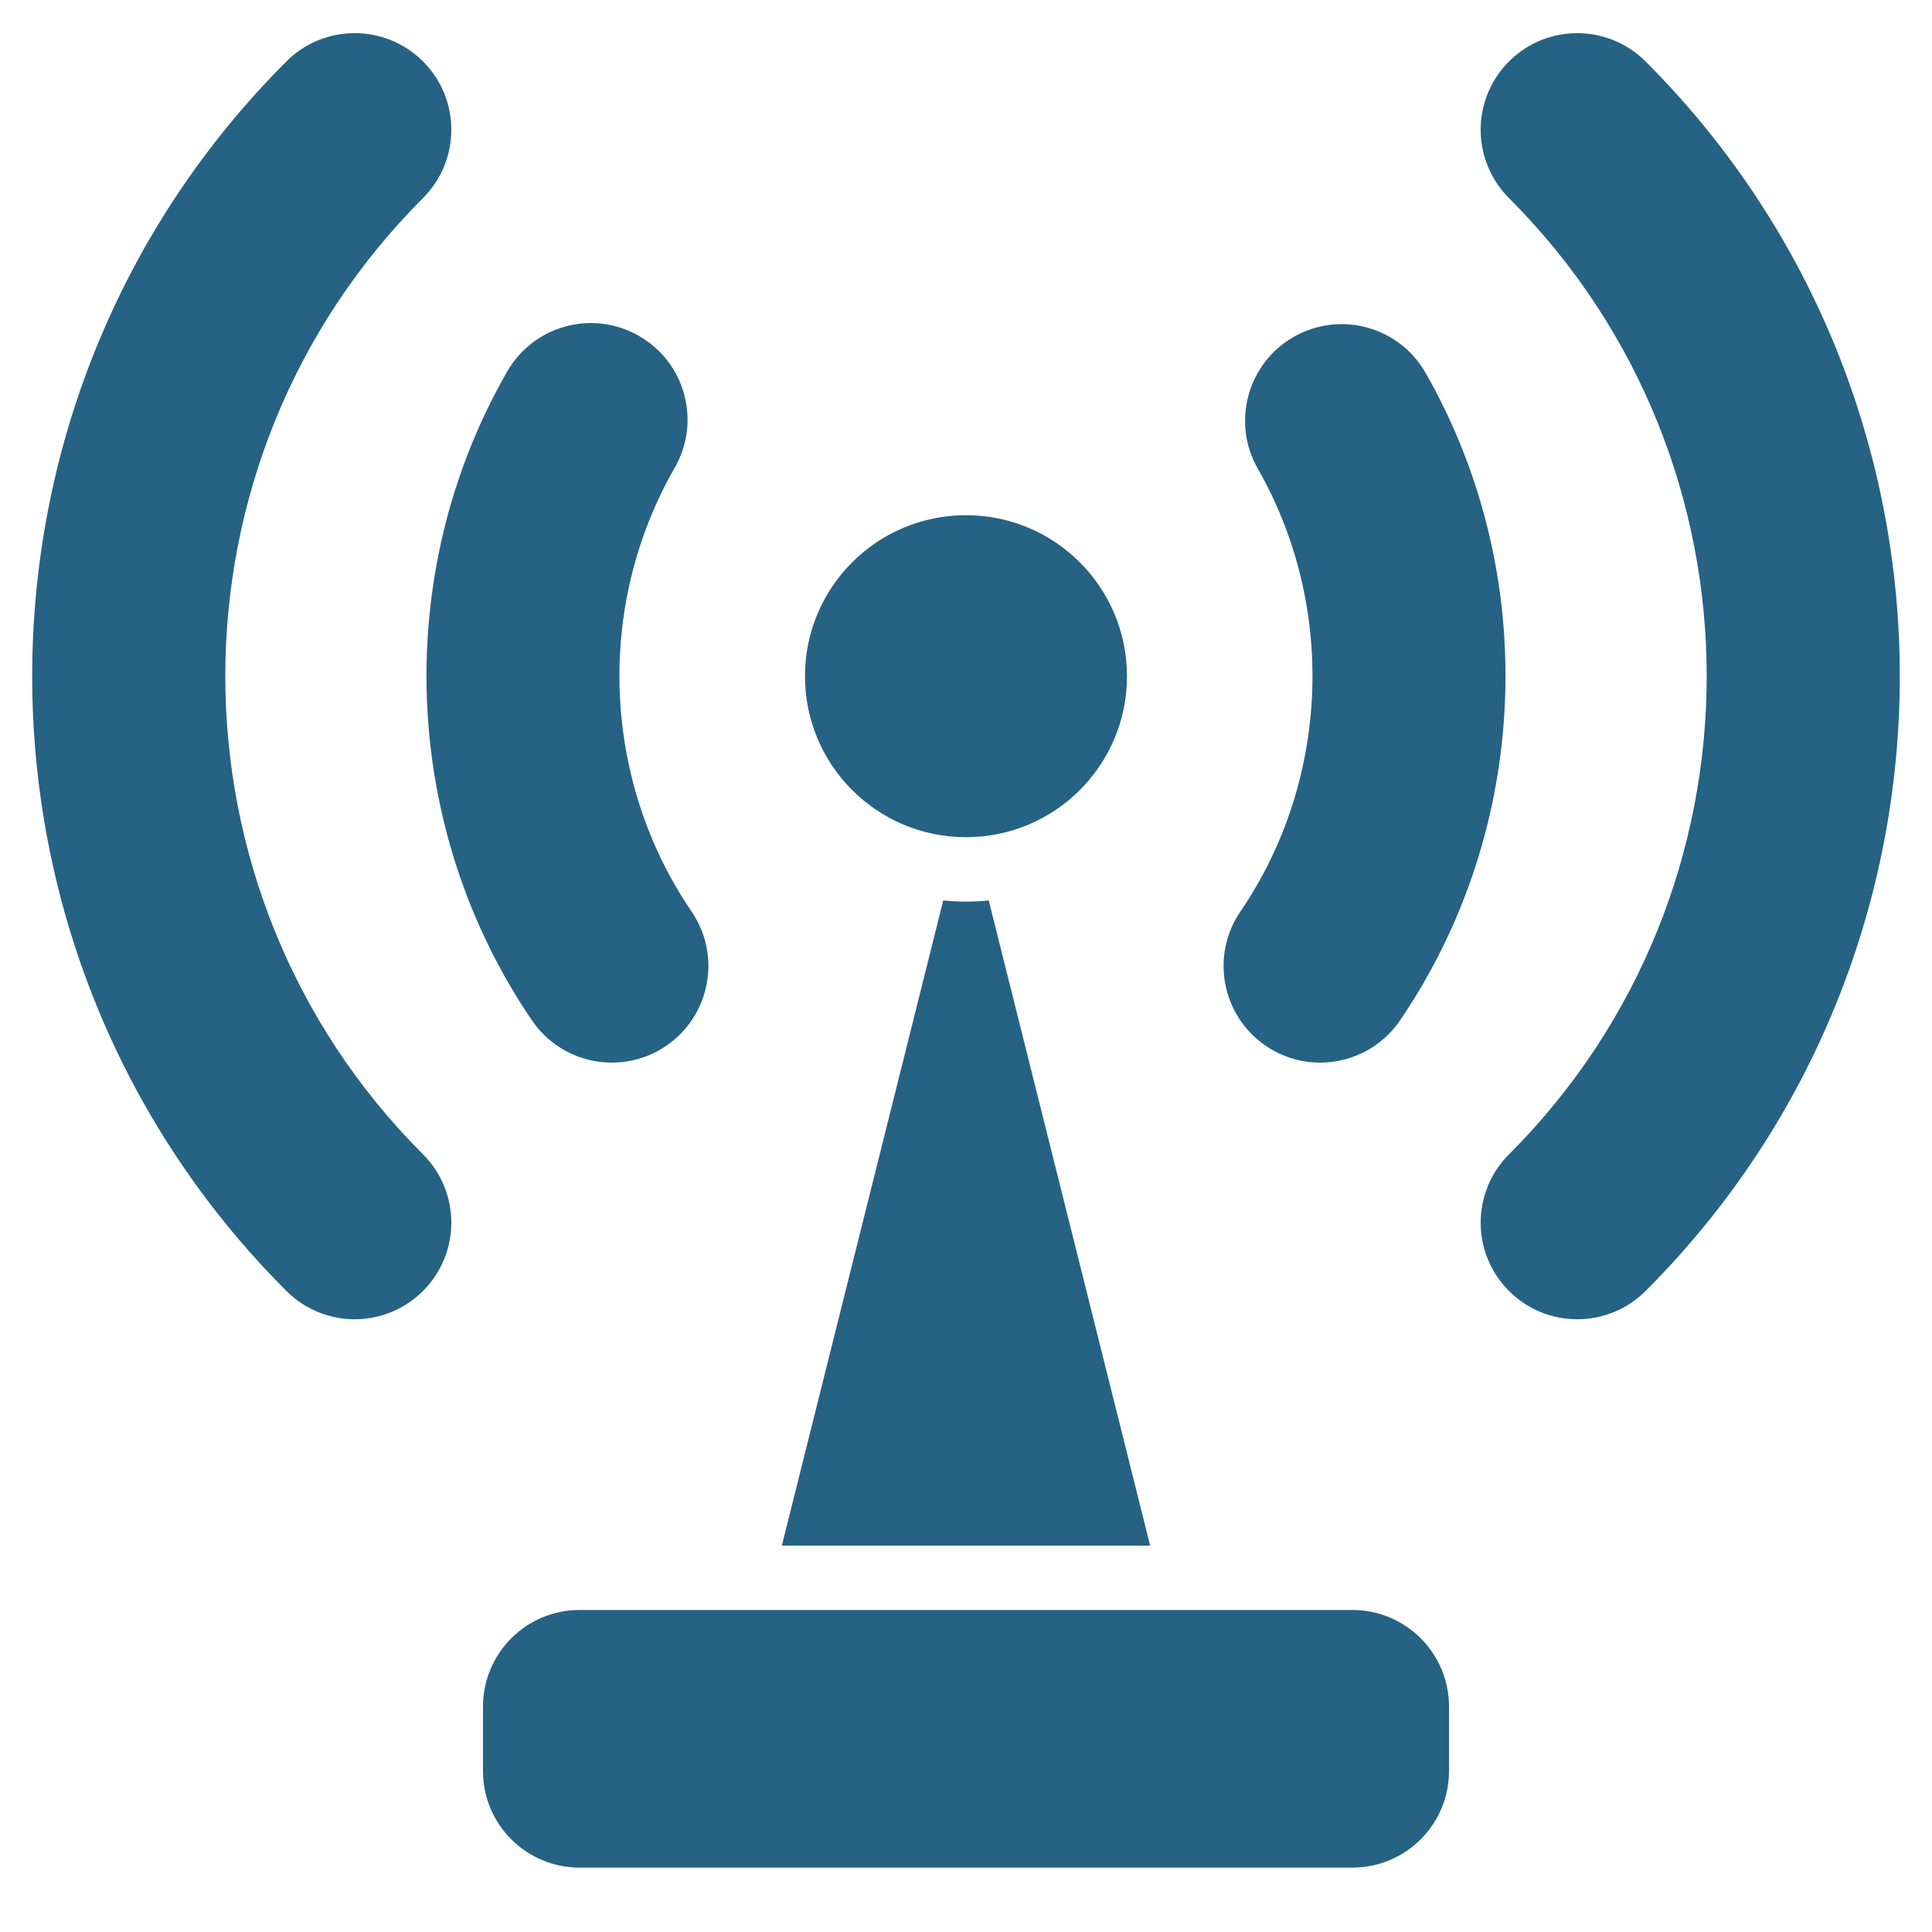
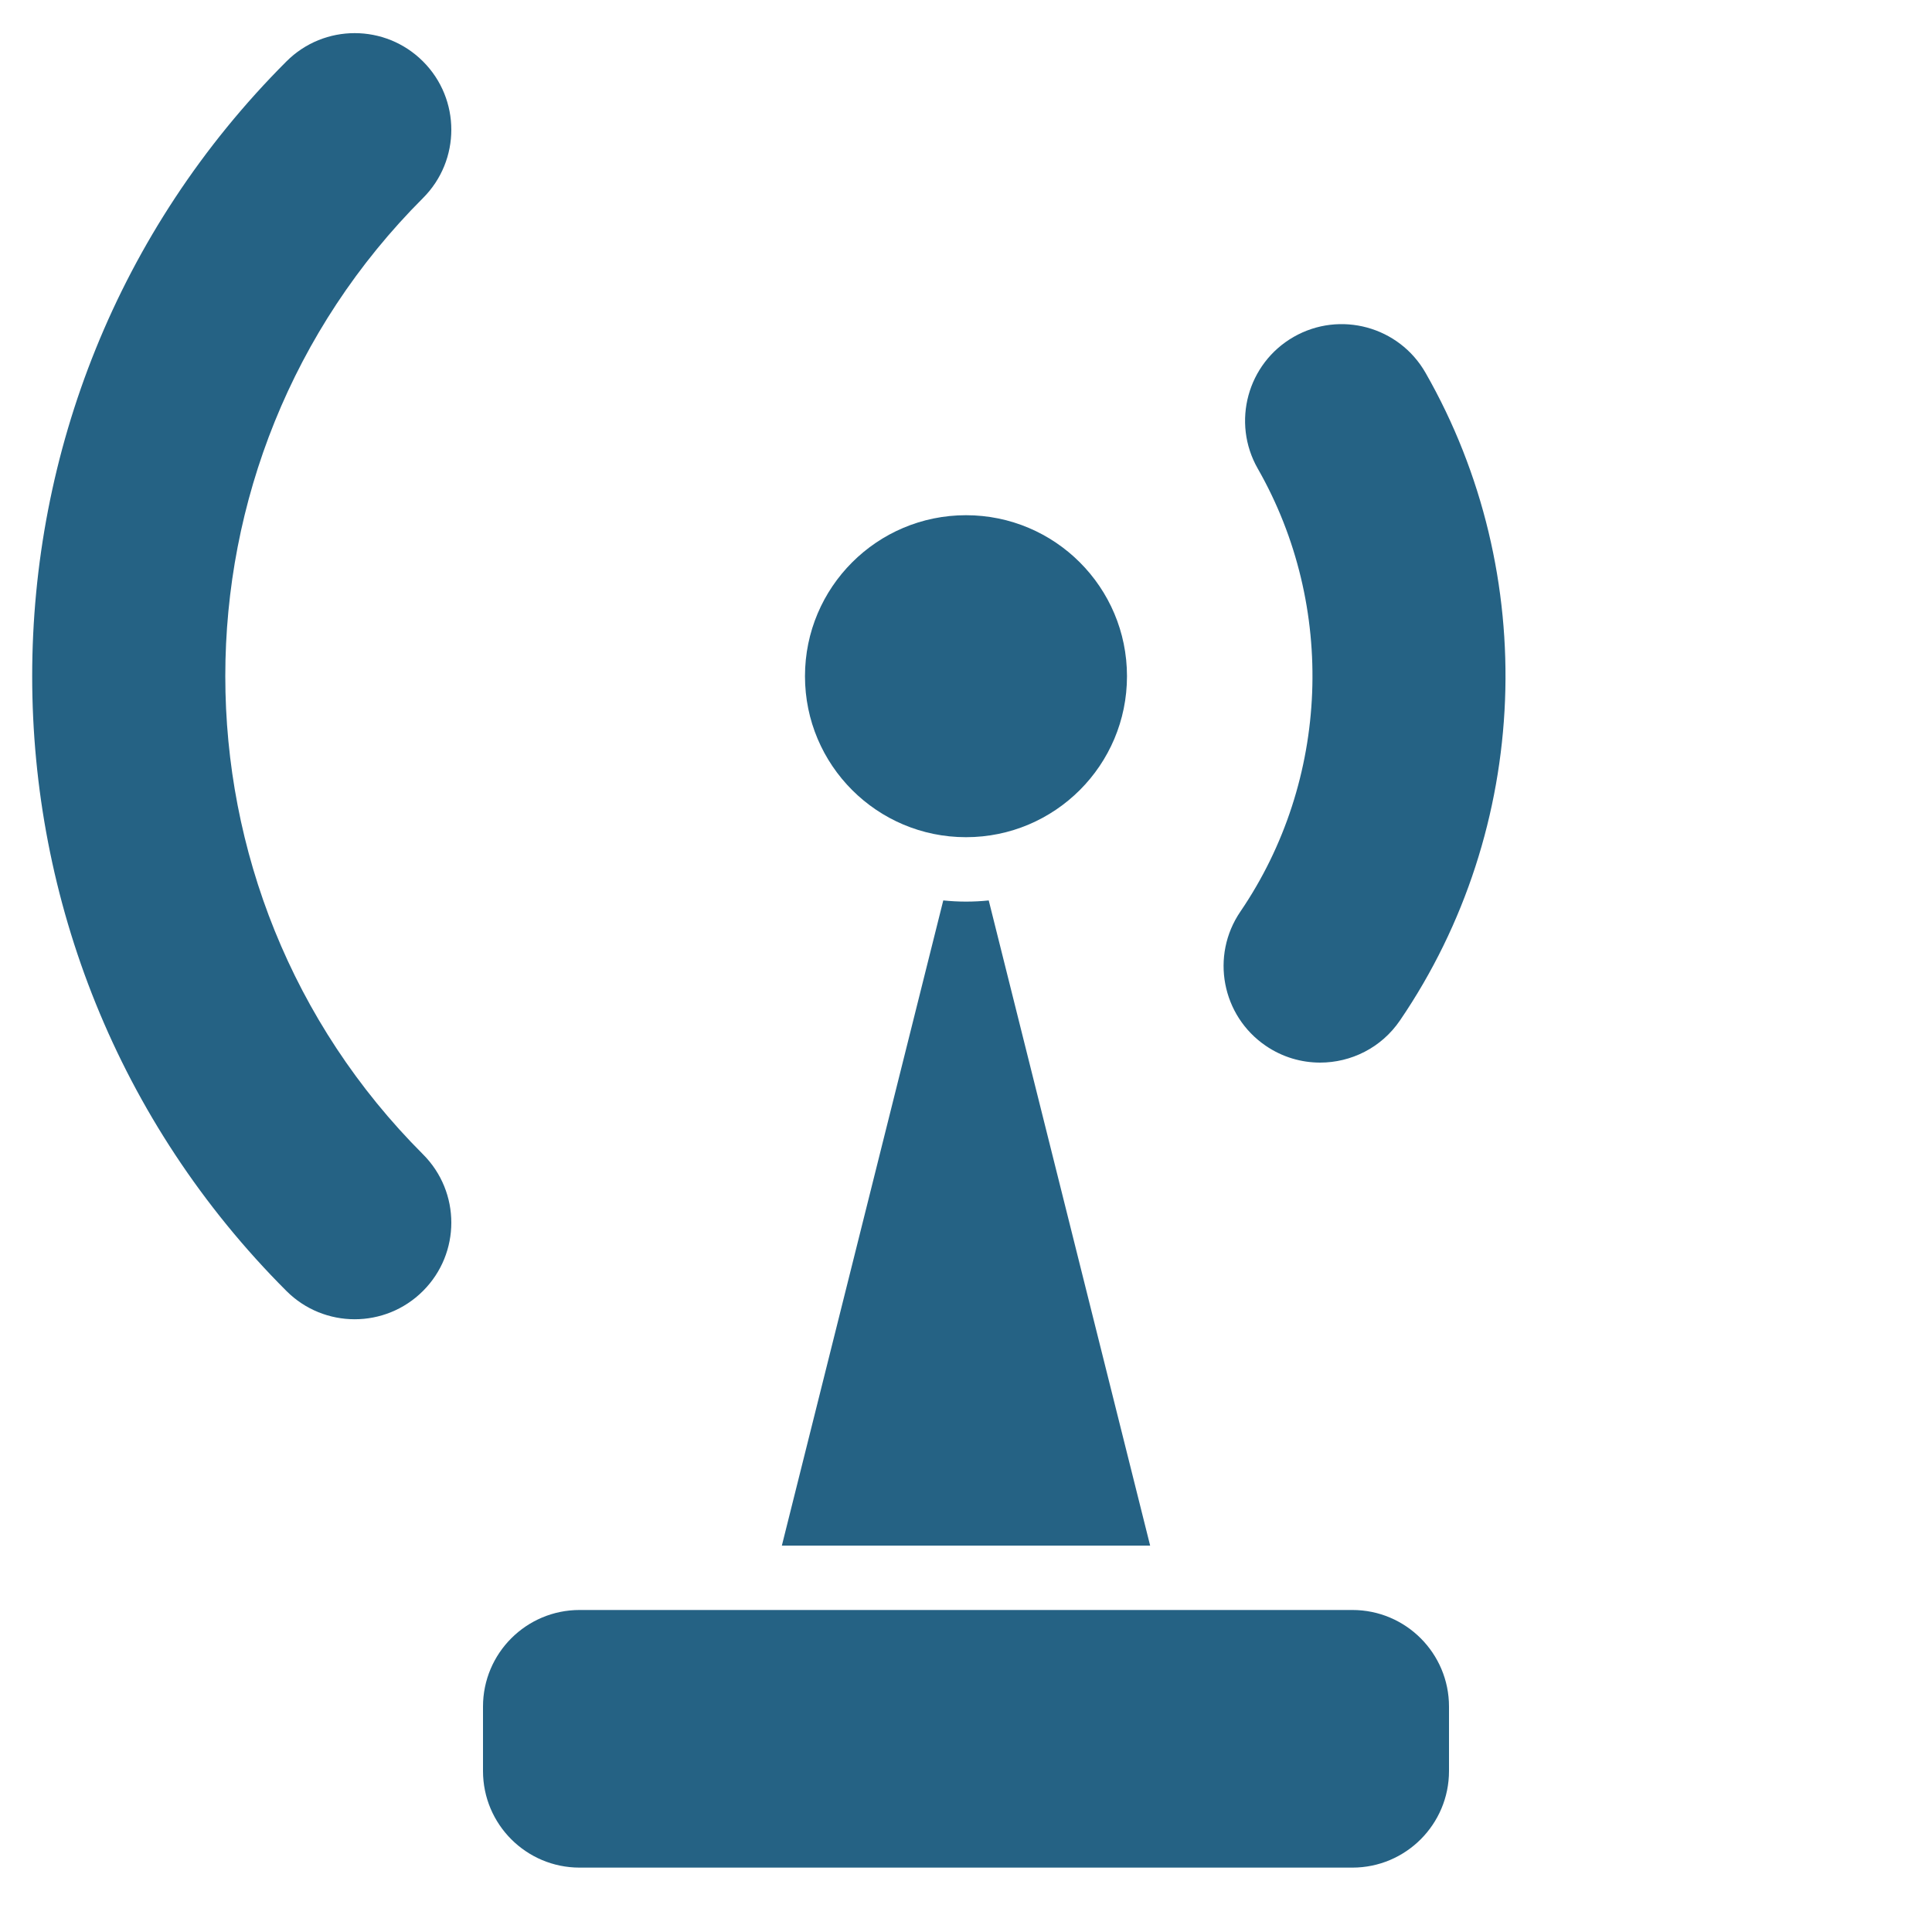
<svg xmlns="http://www.w3.org/2000/svg" width="64" height="64" viewBox="0 0 64 64" fill="none">
-   <path d="M20.27 35.2C19.247 35.2 18.243 34.712 17.623 33.803C13.281 27.433 12.958 18.996 16.801 12.308C17.681 10.777 19.635 10.246 21.17 11.13C22.703 12.01 23.231 13.966 22.349 15.499C19.72 20.073 19.94 25.842 22.91 30.197C23.906 31.658 23.528 33.648 22.069 34.644C21.517 35.021 20.892 35.2 20.27 35.2Z" fill="#256284" />
  <path d="M43.73 35.2C43.11 35.2 42.482 35.02 41.931 34.644C40.471 33.649 40.093 31.659 41.089 30.198C44.05 25.854 44.276 20.094 41.666 15.525C40.79 13.992 41.323 12.036 42.857 11.159C44.39 10.283 46.346 10.815 47.223 12.35C51.04 19.028 50.709 27.448 46.377 33.802C45.758 34.712 44.753 35.2 43.73 35.2Z" fill="#256284" />
-   <path d="M52.25 43.702C51.431 43.702 50.612 43.39 49.987 42.765C48.737 41.516 48.737 39.49 49.987 38.24C58.72 29.506 58.72 15.295 49.987 6.561C48.737 5.311 48.737 3.285 49.987 2.036C51.237 0.786 53.262 0.786 54.512 2.036C65.74 13.265 65.74 31.536 54.512 42.766C53.888 43.391 53.068 43.702 52.25 43.702Z" fill="#256284" />
  <path d="M11.75 43.702C10.931 43.702 10.113 43.39 9.488 42.765C-1.741 31.535 -1.741 13.265 9.488 2.035C10.736 0.785 12.763 0.785 14.013 2.035C15.263 3.284 15.263 5.31 14.013 6.56C5.28 15.294 5.28 29.505 14.013 38.239C15.263 39.489 15.263 41.515 14.013 42.764C13.388 43.389 12.569 43.702 11.75 43.702Z" fill="#256284" />
  <path d="M32 27.733C34.945 27.733 37.333 25.346 37.333 22.4C37.333 19.454 34.945 17.067 32 17.067C29.054 17.067 26.666 19.454 26.666 22.4C26.666 25.346 29.054 27.733 32 27.733Z" fill="#256284" />
  <path d="M31.247 29.828C31.495 29.853 31.746 29.867 32 29.867C32.254 29.867 32.506 29.854 32.753 29.828L38.1 51.2H25.9L31.247 29.828Z" fill="#256284" />
  <path d="M44.8 53.333H19.2C17.433 53.333 16 54.766 16 56.533V58.667C16 60.434 17.433 61.867 19.2 61.867H44.8C46.567 61.867 48 60.434 48 58.667V56.533C48 54.766 46.567 53.333 44.8 53.333Z" fill="#256284" />
</svg>